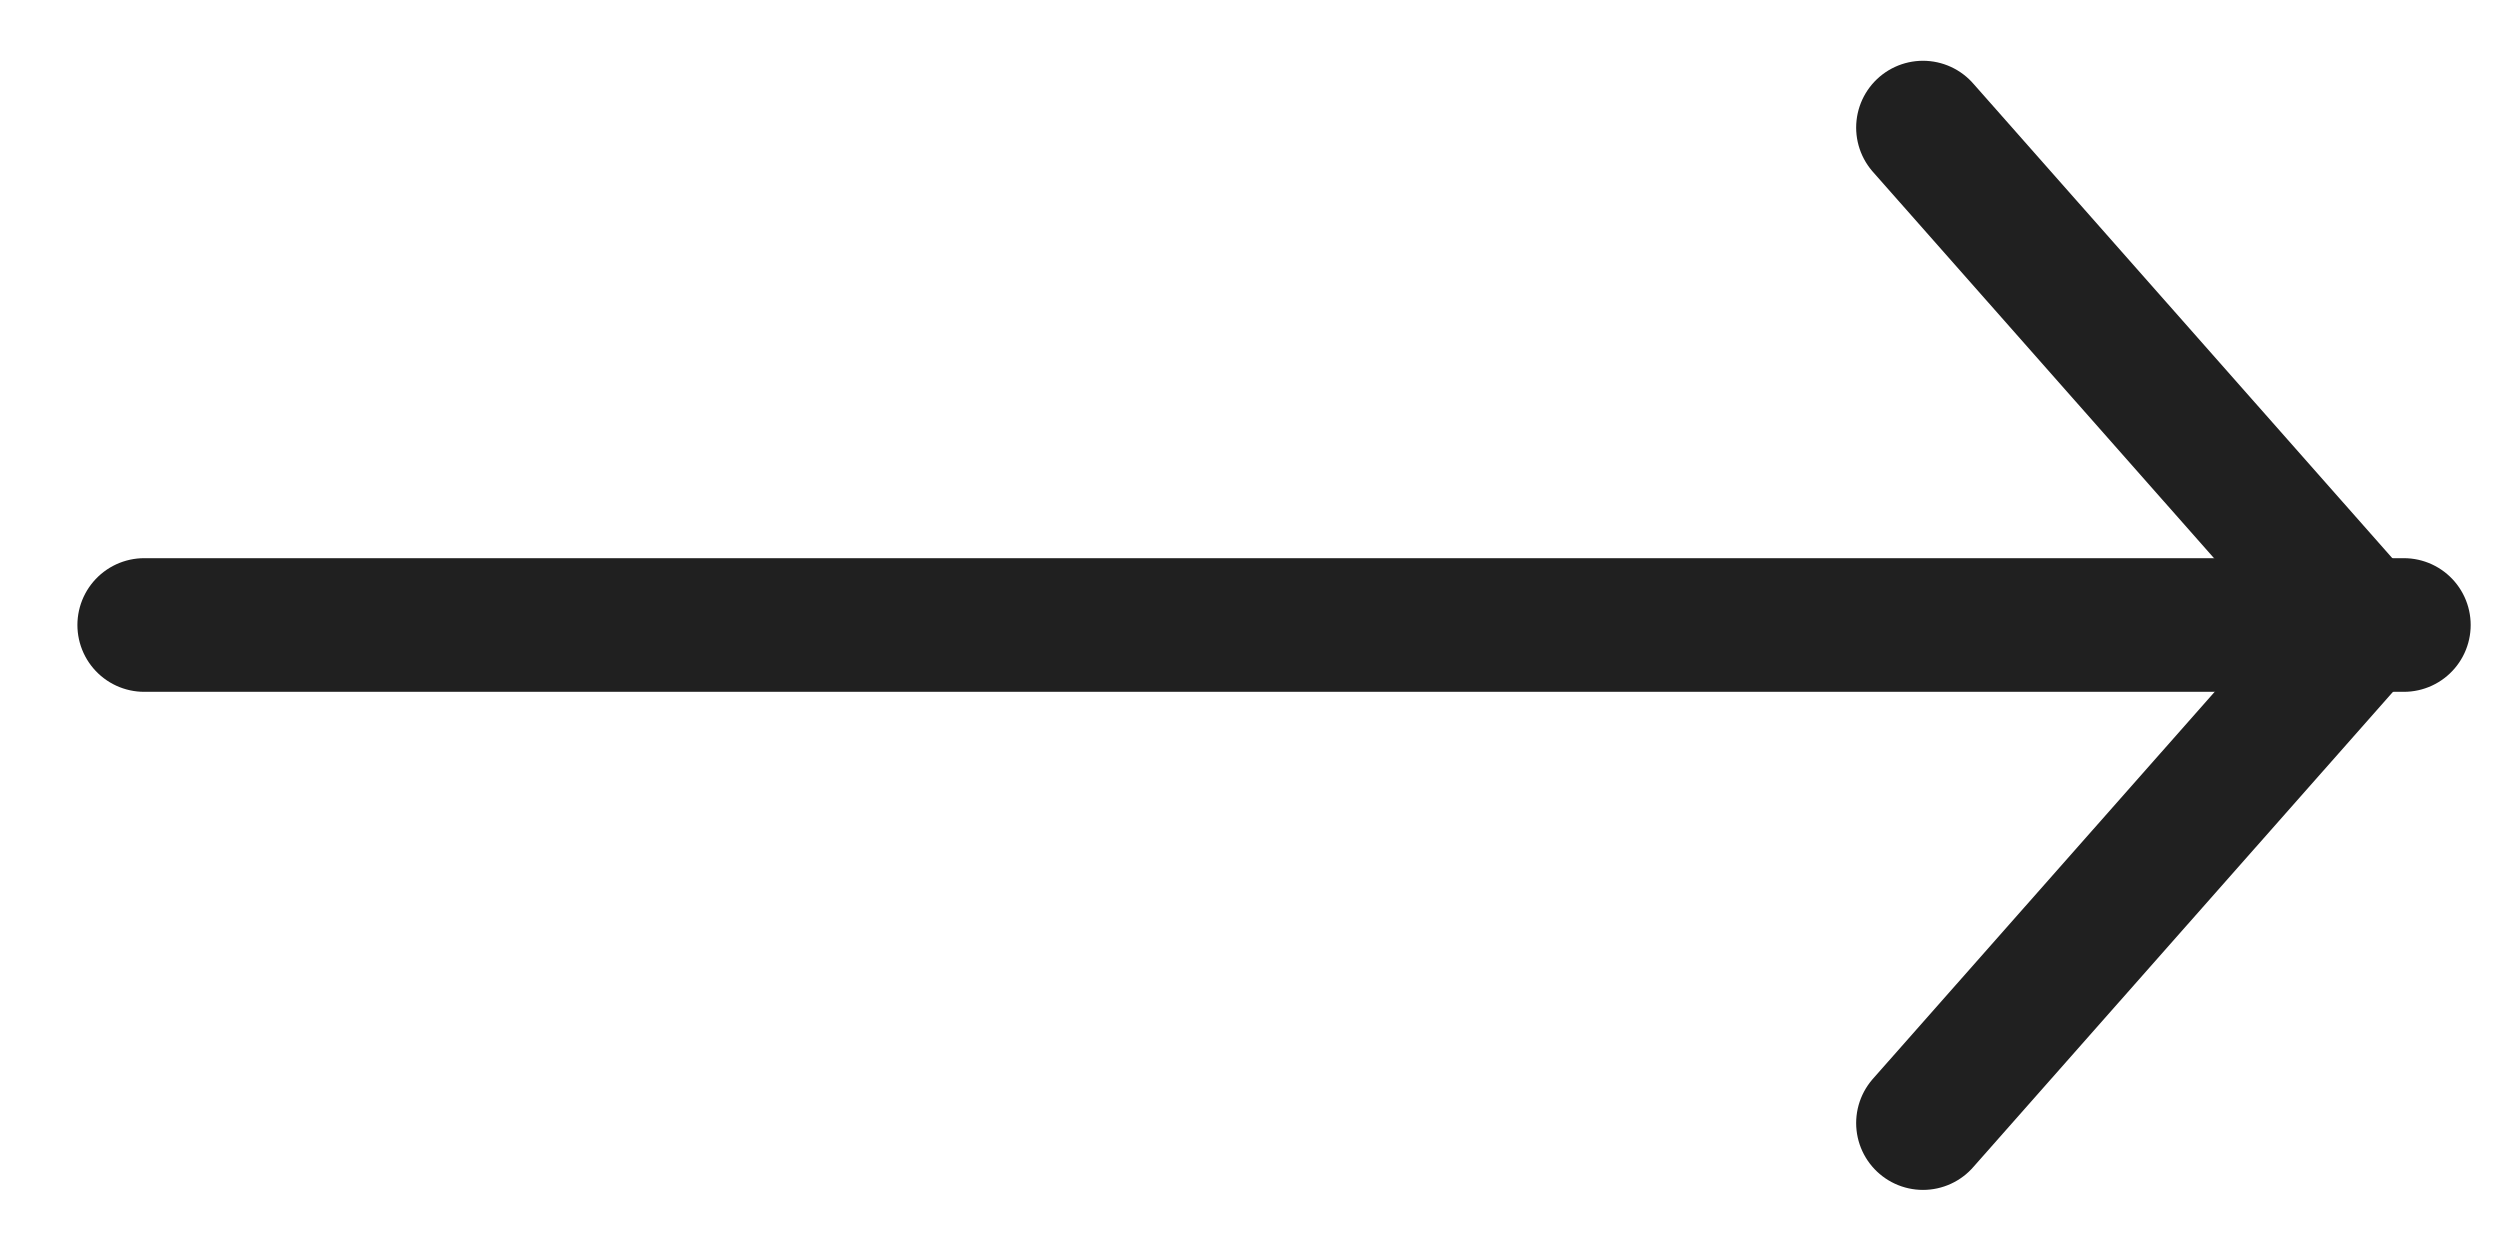
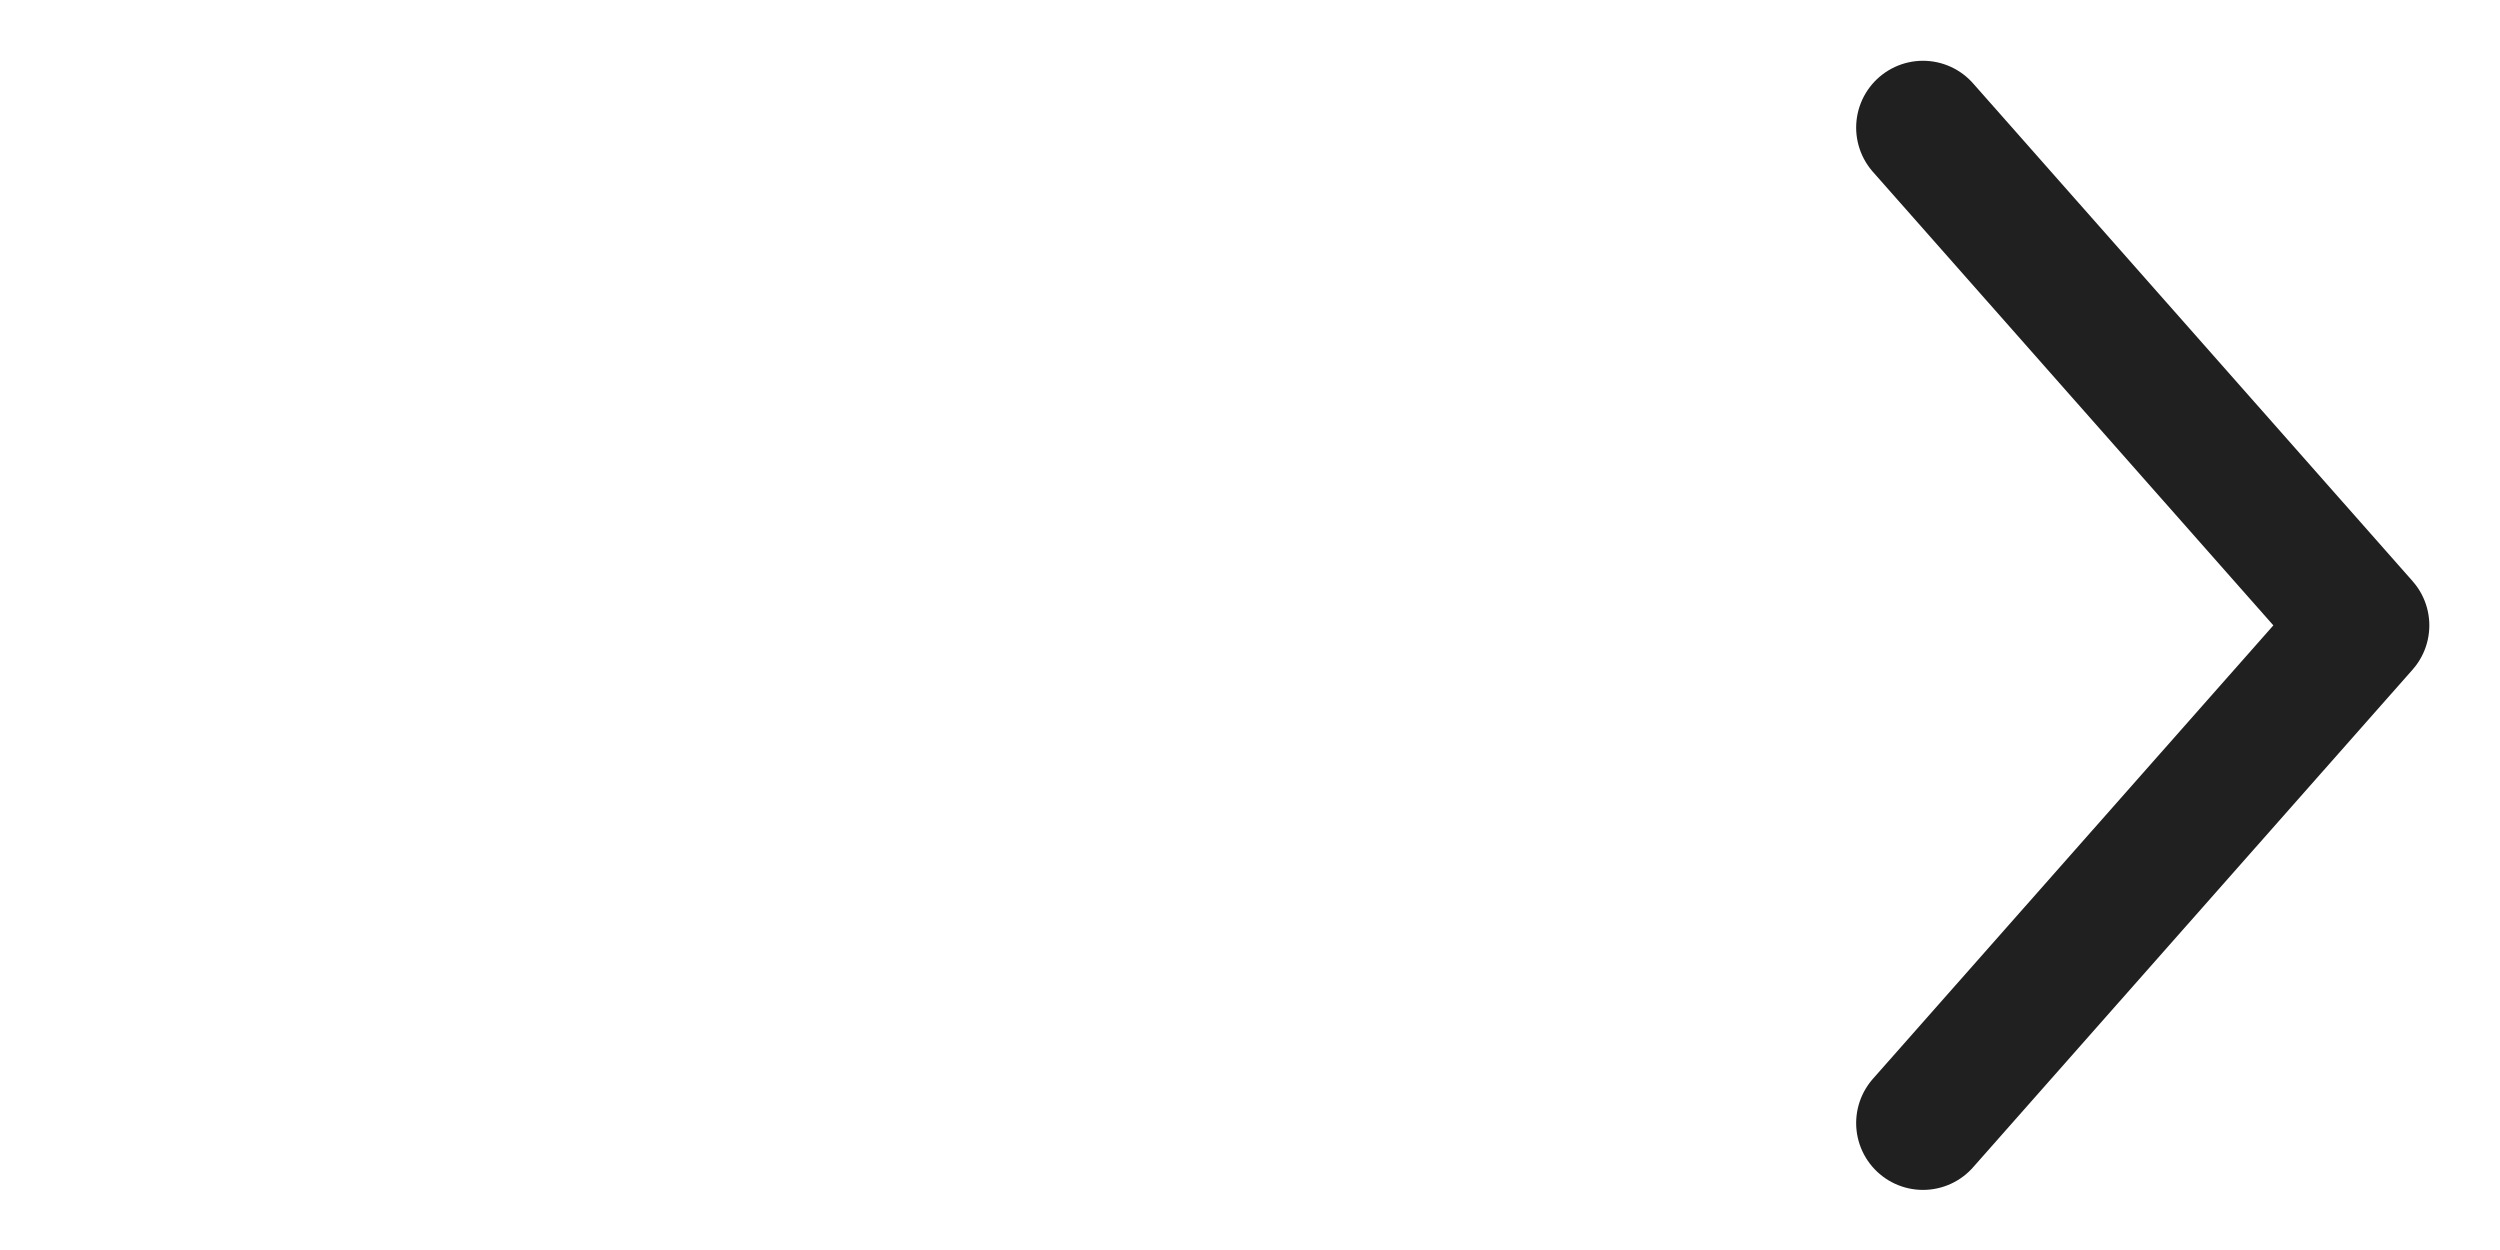
<svg xmlns="http://www.w3.org/2000/svg" height="13" viewBox="0 0 26 13" width="26">
  <g style="fill:none;stroke:#202020;stroke-linecap:round;stroke-linejoin:round;stroke-miterlimit:50;stroke-width:1.39">
    <path d="m25.001 11.673-4.571-5.177 4.571-5.176" transform="matrix(-1 0 0 -1 45 13)" />
-     <path d="m1 6.5h23.5" transform="matrix(-1 0 0 -1 26 13)" />
  </g>
</svg>